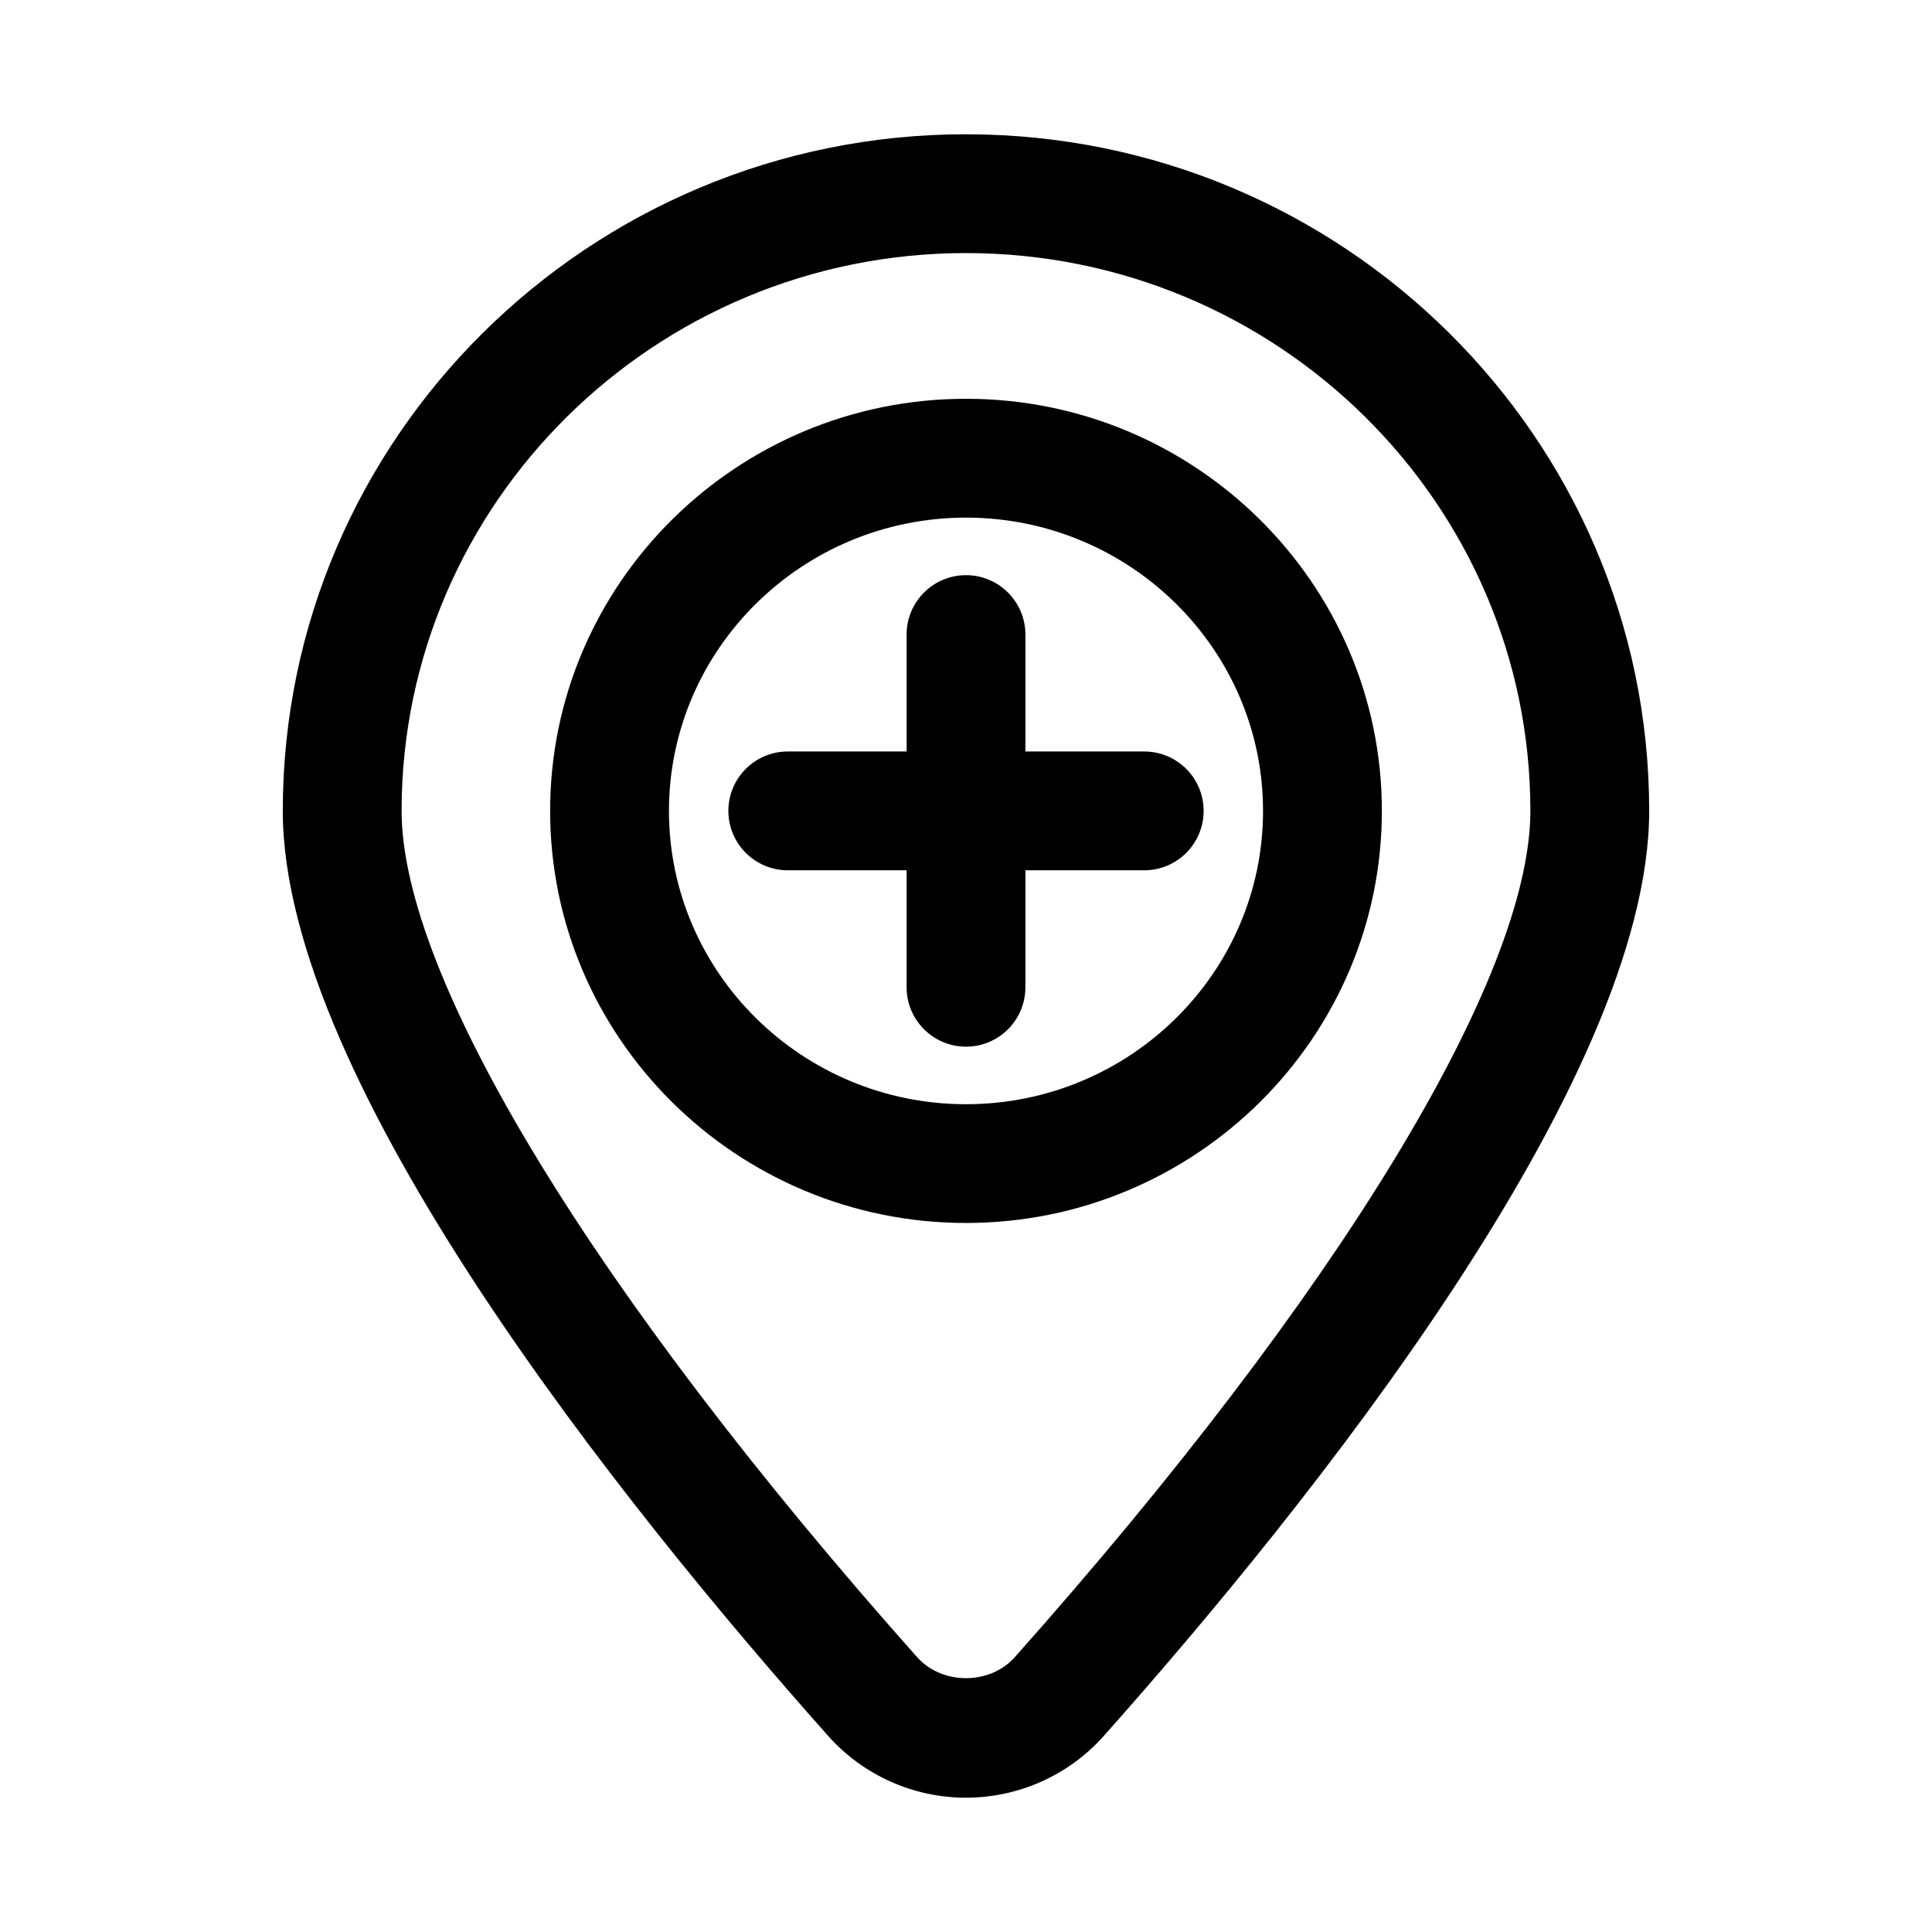
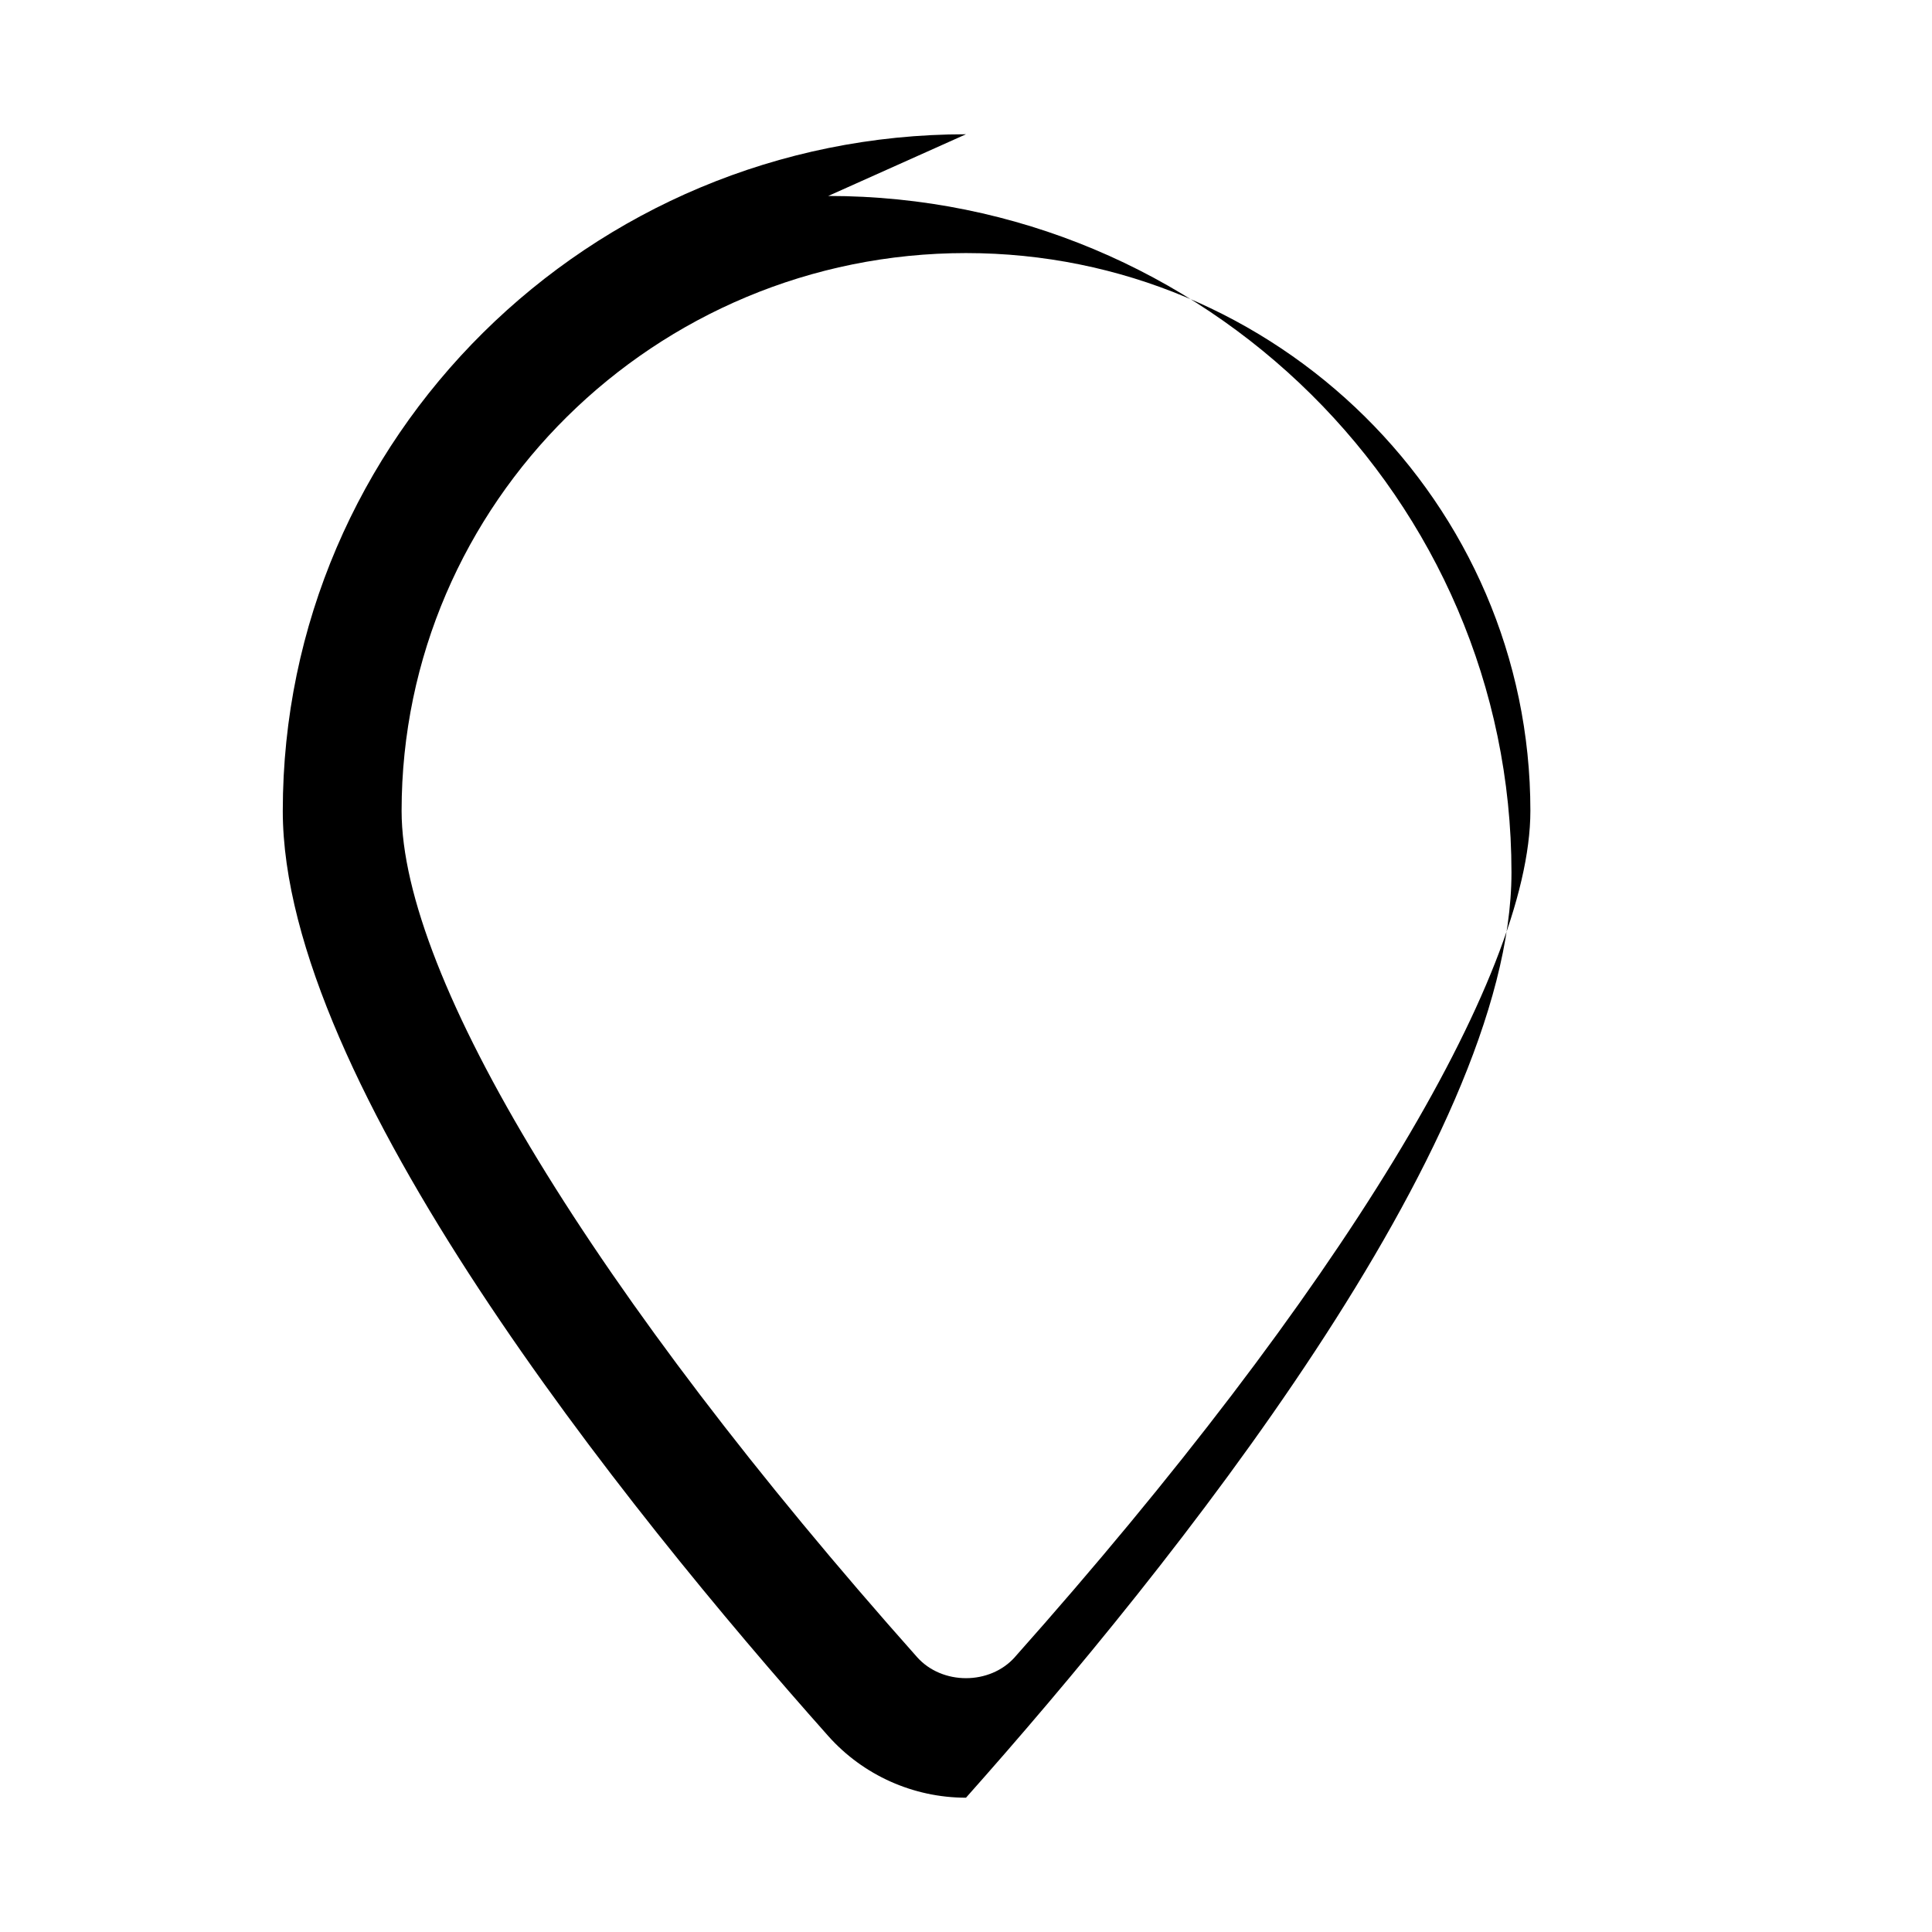
<svg xmlns="http://www.w3.org/2000/svg" fill="#000000" width="800px" height="800px" version="1.1" viewBox="144 144 512 512">
  <g>
-     <path d="m400 249.68c-60.773 0-110.21 48.996-110.21 109.21 0 60.223 49.438 109.21 110.21 109.21 60.758 0 110.21-48.996 110.21-109.21 0-60.223-49.453-109.21-110.21-109.21zm0 186.95c-43.406 0-78.719-34.875-78.719-77.727 0-42.855 35.312-77.727 78.719-77.727s78.719 34.875 78.719 77.727c0 42.852-35.312 77.727-78.719 77.727z" />
-     <path d="m400 179.58c-99.836 0-181.06 80.438-181.06 179.31 0 71.887 90.559 184.46 144.56 245.18 9.242 10.375 22.547 16.34 36.496 16.34s27.254-5.969 36.496-16.344c53.988-60.691 144.56-173.28 144.56-245.18-0.004-98.867-81.227-179.3-181.06-179.3zm12.973 403.55c-6.644 7.477-19.316 7.461-25.945 0.016-85.539-96.195-136.6-180.03-136.6-224.26 0-81.508 67.102-147.82 149.57-147.82s149.57 66.312 149.57 147.82c-0.004 44.258-51.062 128.08-136.6 224.24z" />
-     <path d="m447.23 343.15h-31.488v-30.984c0-8.691-7.055-15.742-15.742-15.742-8.691 0-15.742 7.055-15.742 15.742v30.984h-31.488c-8.691 0-15.742 7.055-15.742 15.742 0 8.691 7.055 15.742 15.742 15.742h31.488v31c0 8.691 7.055 15.742 15.742 15.742 8.691 0 15.742-7.039 15.742-15.742v-31h31.488c8.707 0 15.742-7.055 15.742-15.742 0.004-8.691-7.035-15.742-15.742-15.742z" />
+     <path d="m400 179.58c-99.836 0-181.06 80.438-181.06 179.31 0 71.887 90.559 184.46 144.56 245.18 9.242 10.375 22.547 16.34 36.496 16.34c53.988-60.691 144.56-173.28 144.56-245.18-0.004-98.867-81.227-179.3-181.06-179.3zm12.973 403.55c-6.644 7.477-19.316 7.461-25.945 0.016-85.539-96.195-136.6-180.03-136.6-224.26 0-81.508 67.102-147.82 149.57-147.82s149.57 66.312 149.57 147.82c-0.004 44.258-51.062 128.08-136.6 224.24z" />
  </g>
</svg>